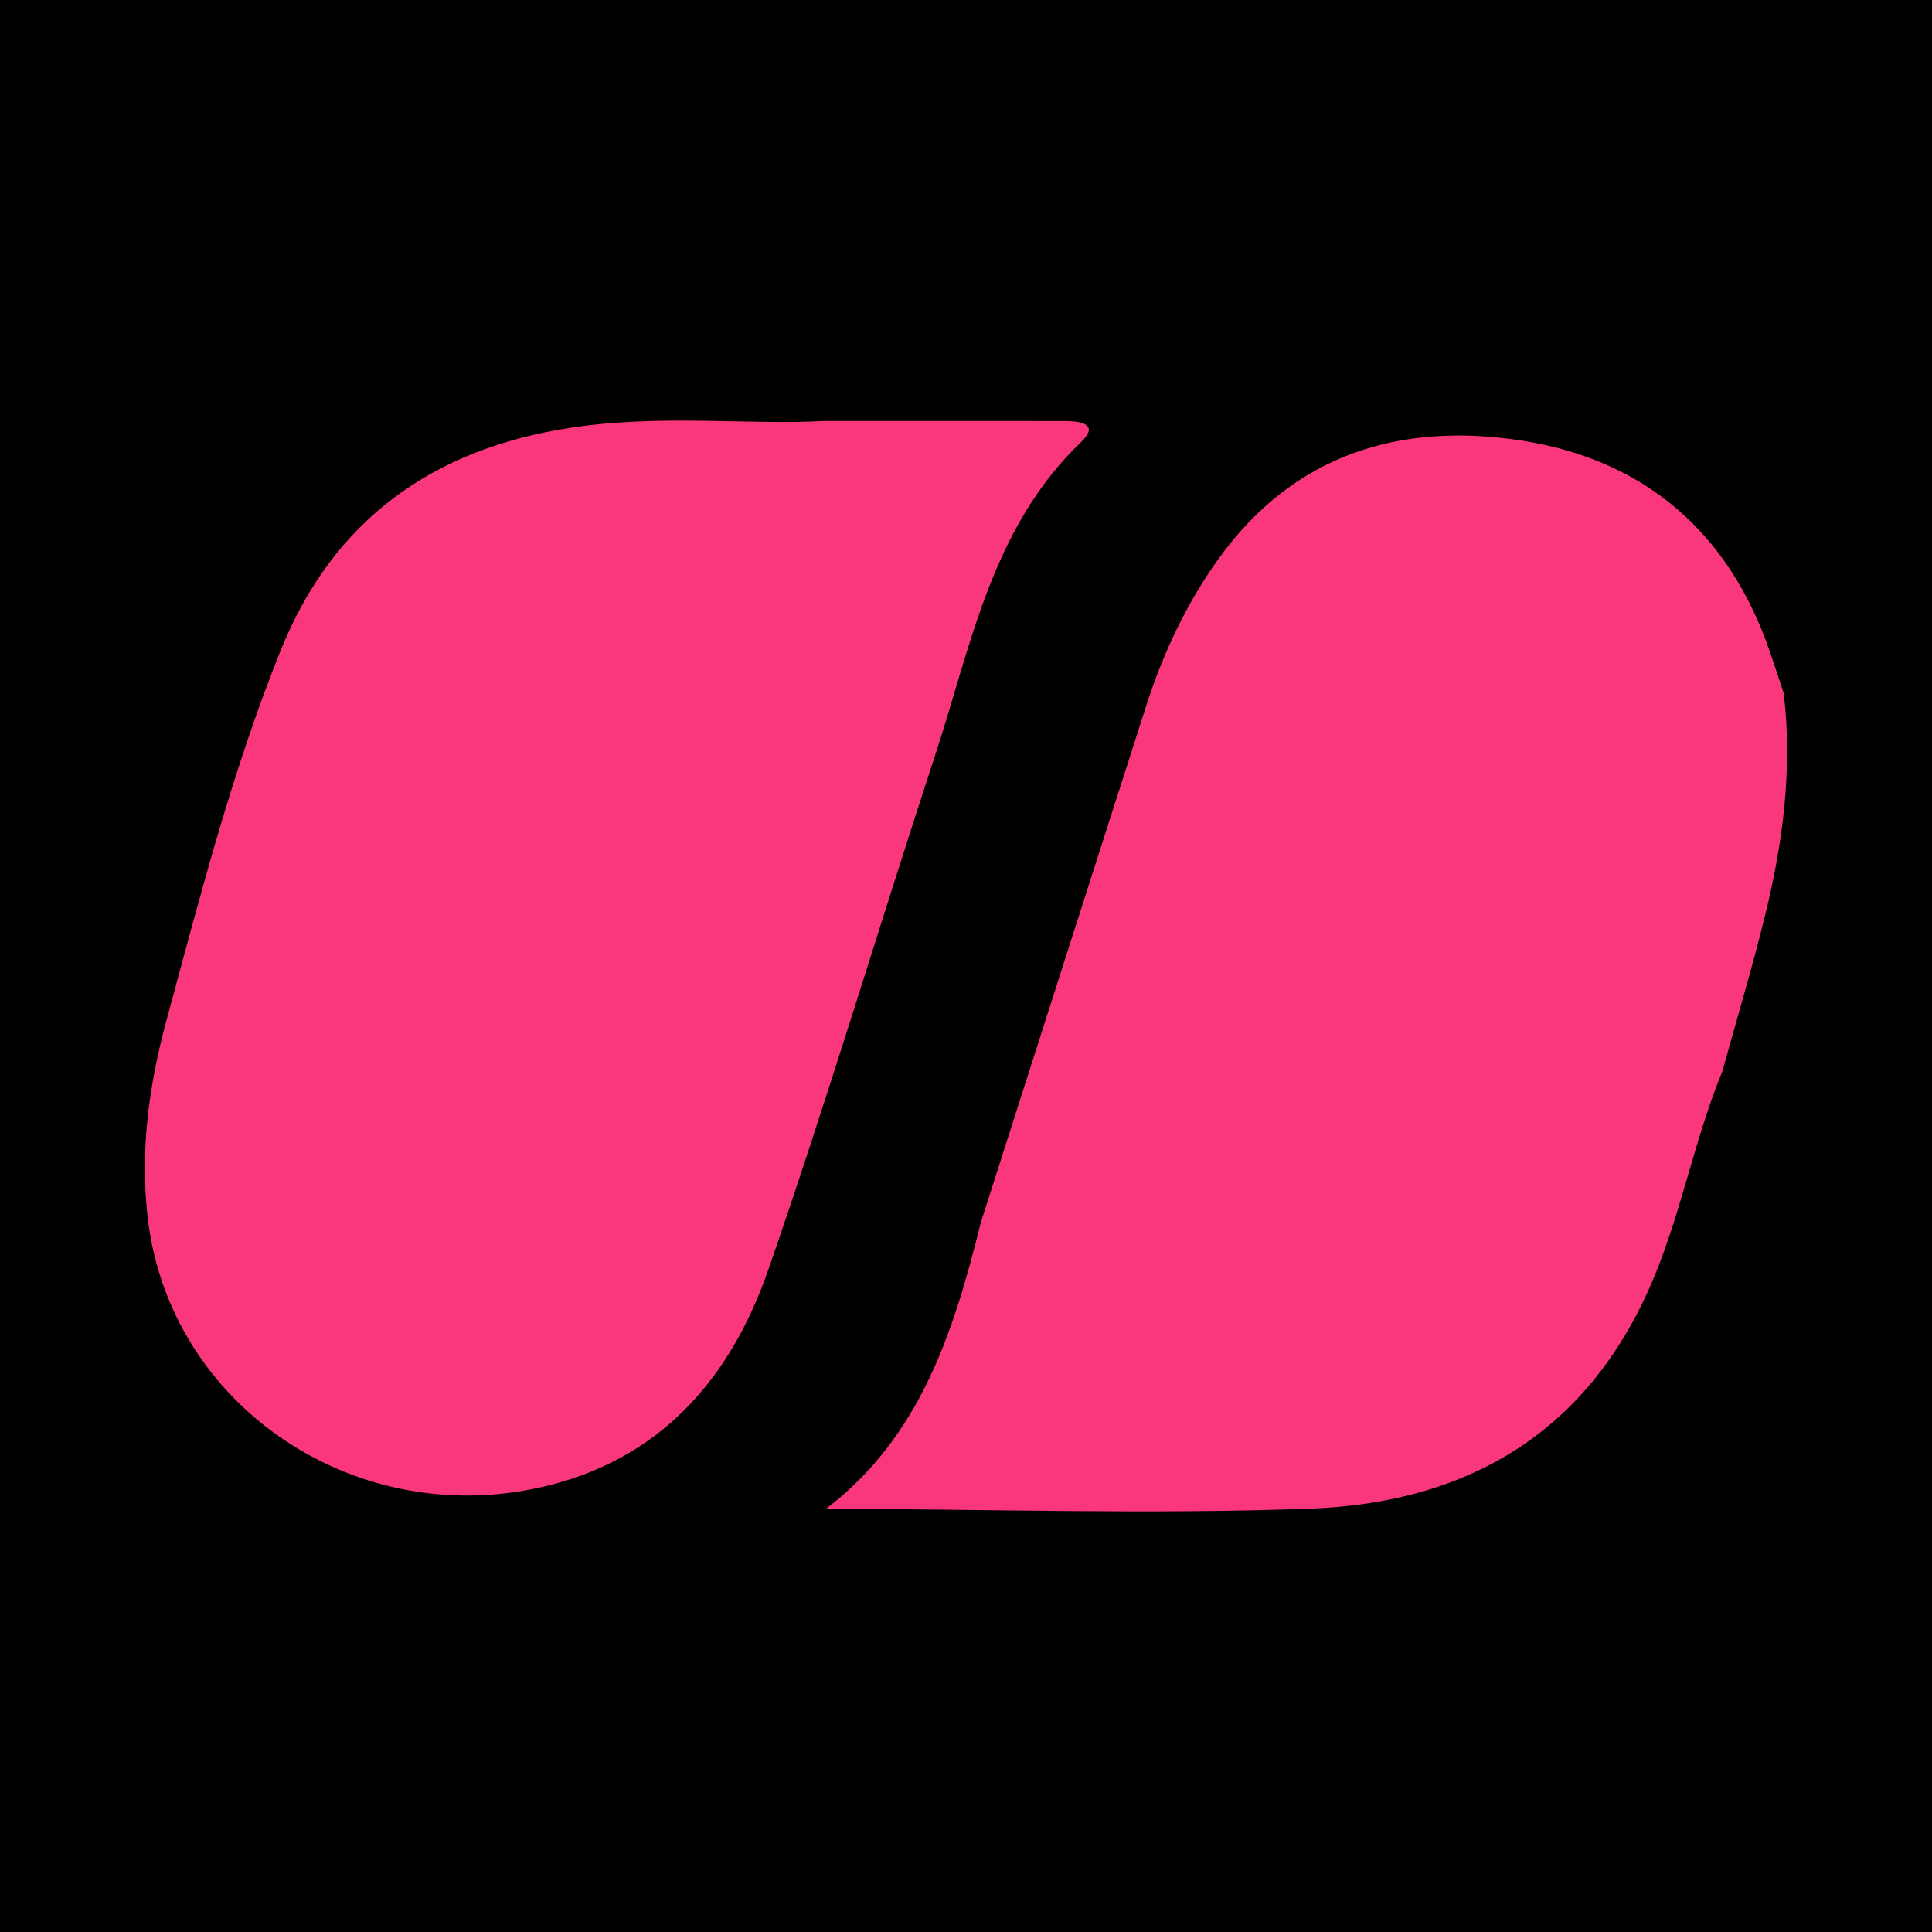
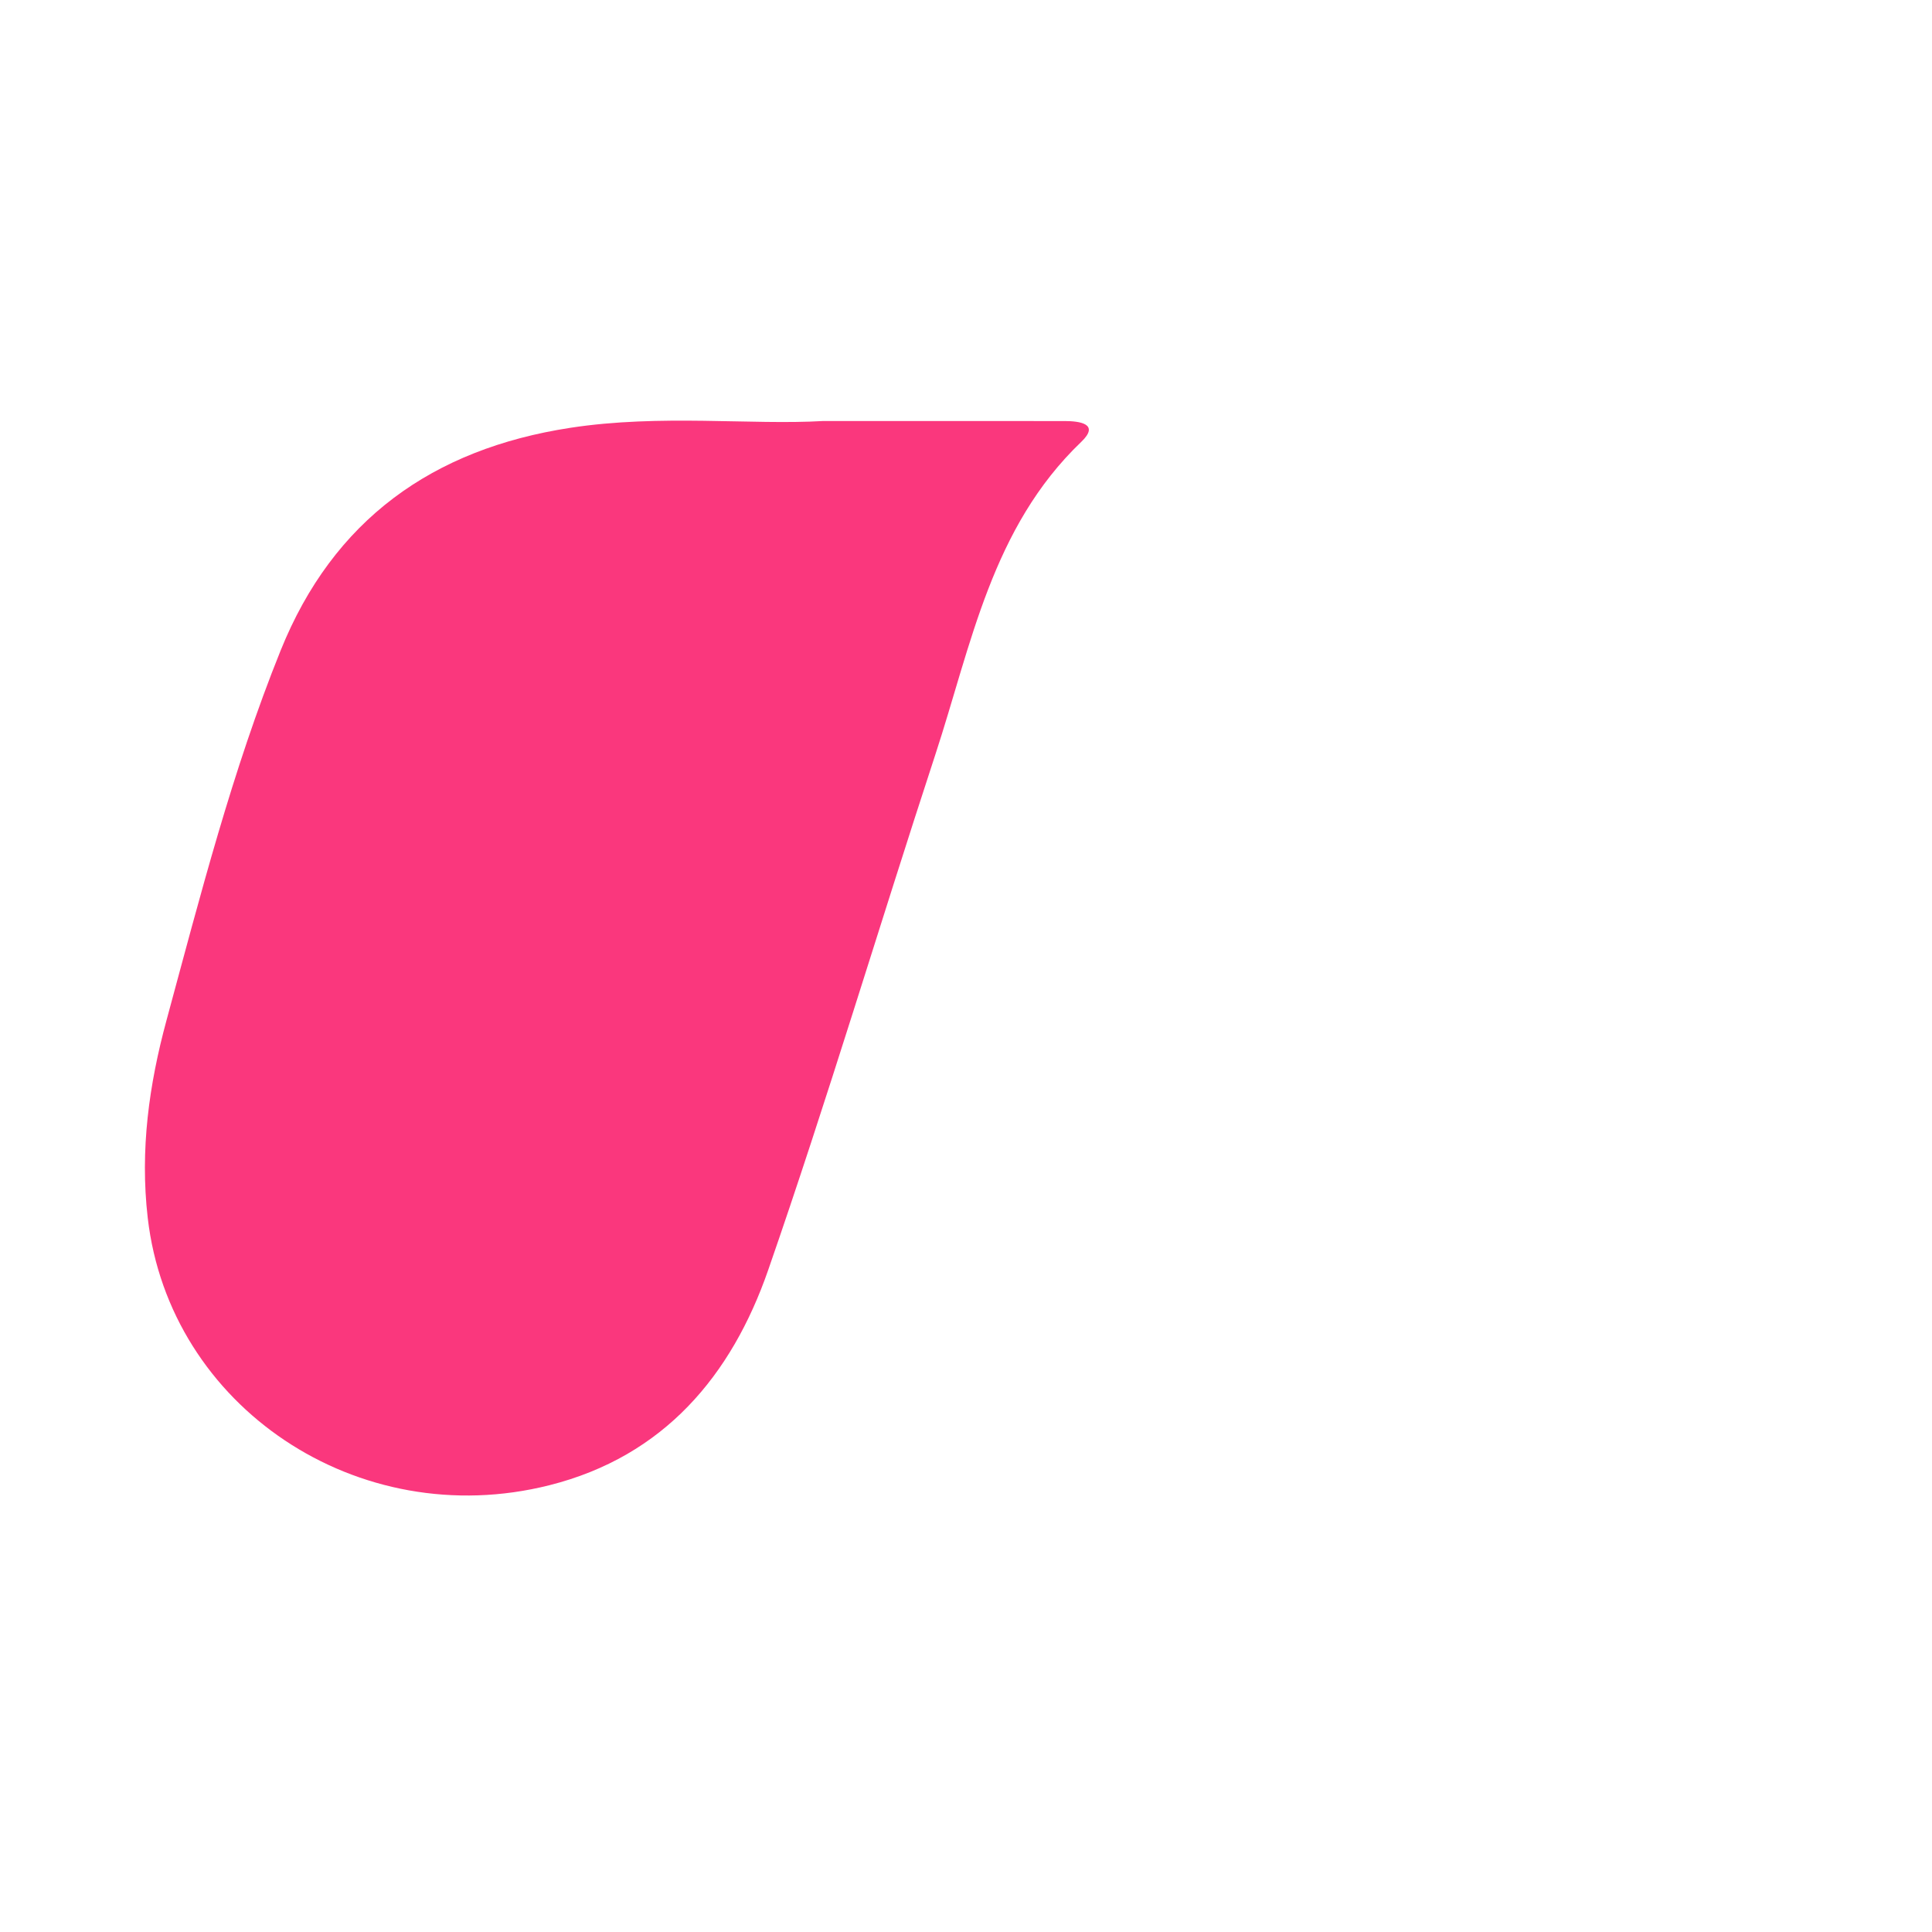
<svg xmlns="http://www.w3.org/2000/svg" version="1.1" id="Layer_1" x="0px" y="0px" width="200px" height="200px" viewBox="0 0 200 200" enable-background="new 0 0 200 200" xml:space="preserve">
-   <rect width="200" height="200" />
  <g>
    <path fill="#FA377D" d="M85.211,43.583c9.618,0,17.31-0.004,25.003,0.004c1.493,0.002,3.697,0.261,1.717,2.156   c-9.277,8.876-11.375,21.004-15.106,32.376c-5.83,17.769-11.169,35.704-17.306,53.365c-3.785,10.893-10.772,19.274-22.645,22.266   c-19.818,4.994-39.33-8.127-41.581-27.678c-0.813-7.058,0.145-13.814,1.934-20.415c3.497-12.901,6.812-25.888,11.825-38.323   c5.453-13.525,15.727-20.858,29.984-23.047C68.385,42.853,77.777,44.018,85.211,43.583z" />
-     <path fill="#FA377D" d="M178.298,110.905c-2.818,6.845-4.155,14.162-6.96,21.038c-6.585,16.14-19.159,23.642-35.803,24.237   c-16.652,0.595-33.345,0.045-50.012,0.001c9.786-7.47,13.215-18.373,16.009-29.619c5.696-17.806,11.38-35.616,17.095-53.416   c1.76-5.48,4.166-10.652,7.549-15.344c7.806-10.825,18.829-14.123,31.306-12.198c12.673,1.956,21.428,9.41,25.691,21.738   c0.509,1.472,0.987,2.954,1.48,4.431c0.923,7.824-0.084,15.501-1.953,23.073C181.37,100.234,179.774,105.555,178.298,110.905z" />
  </g>
</svg>